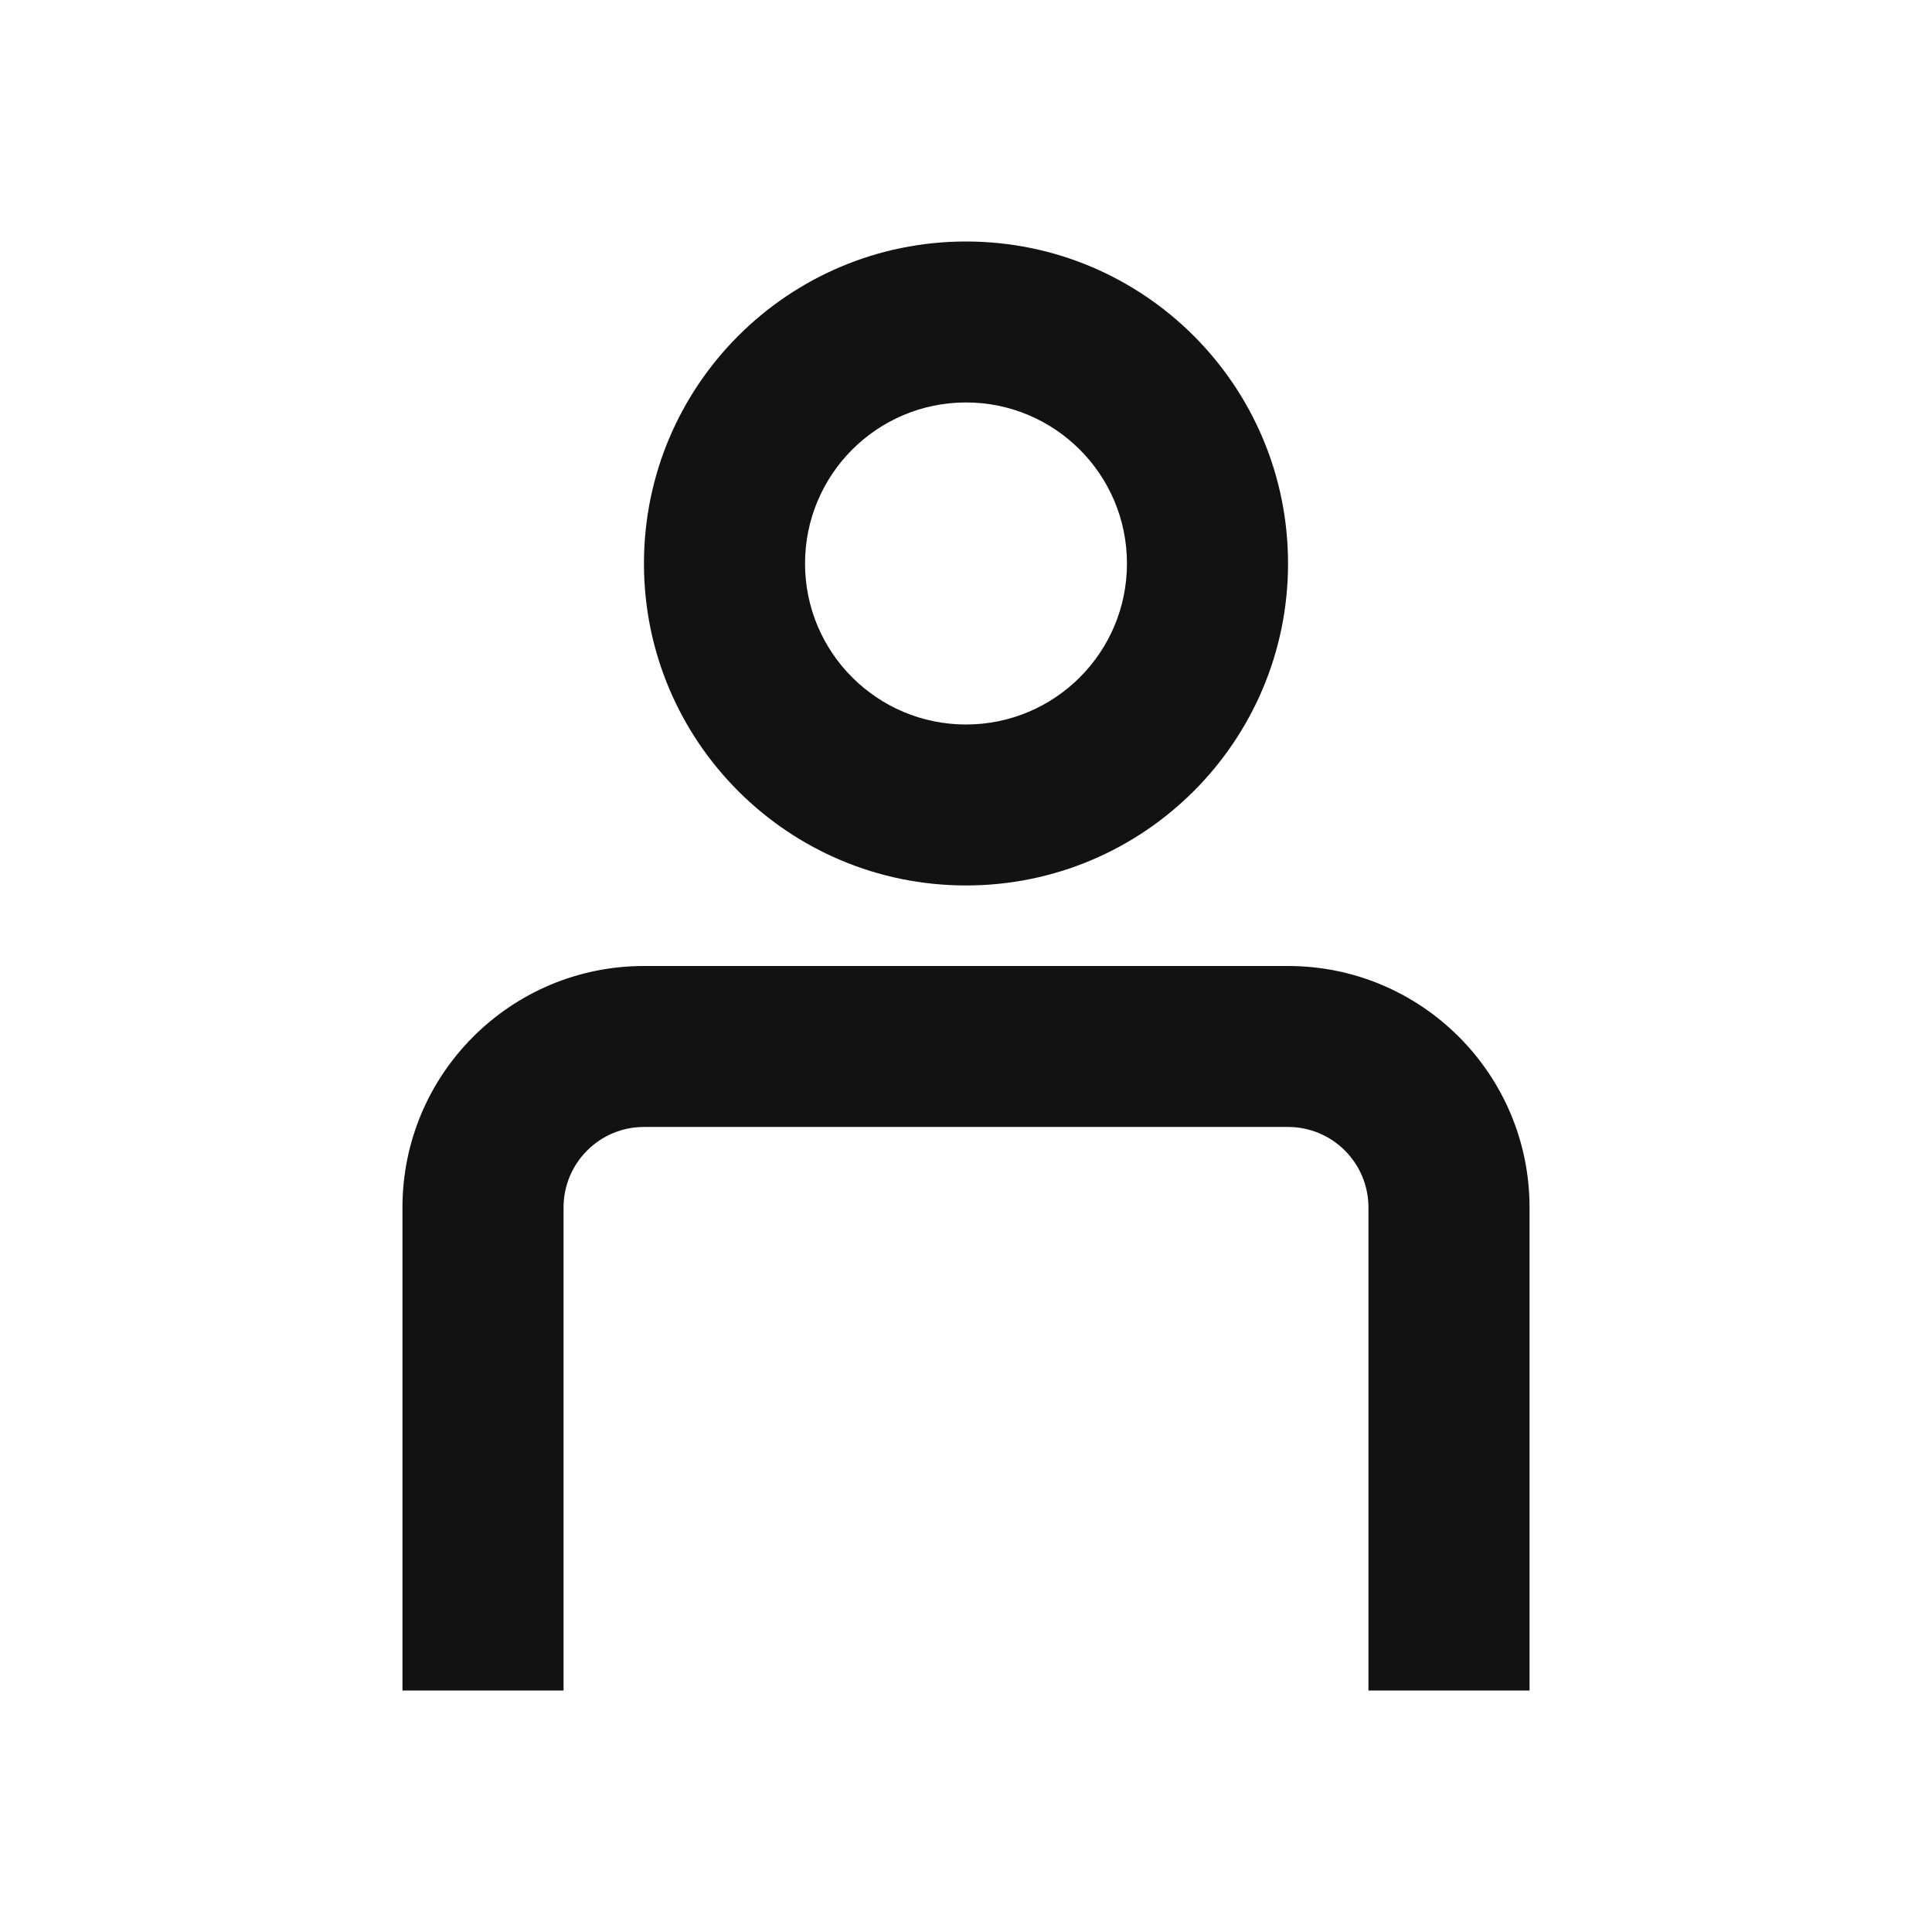
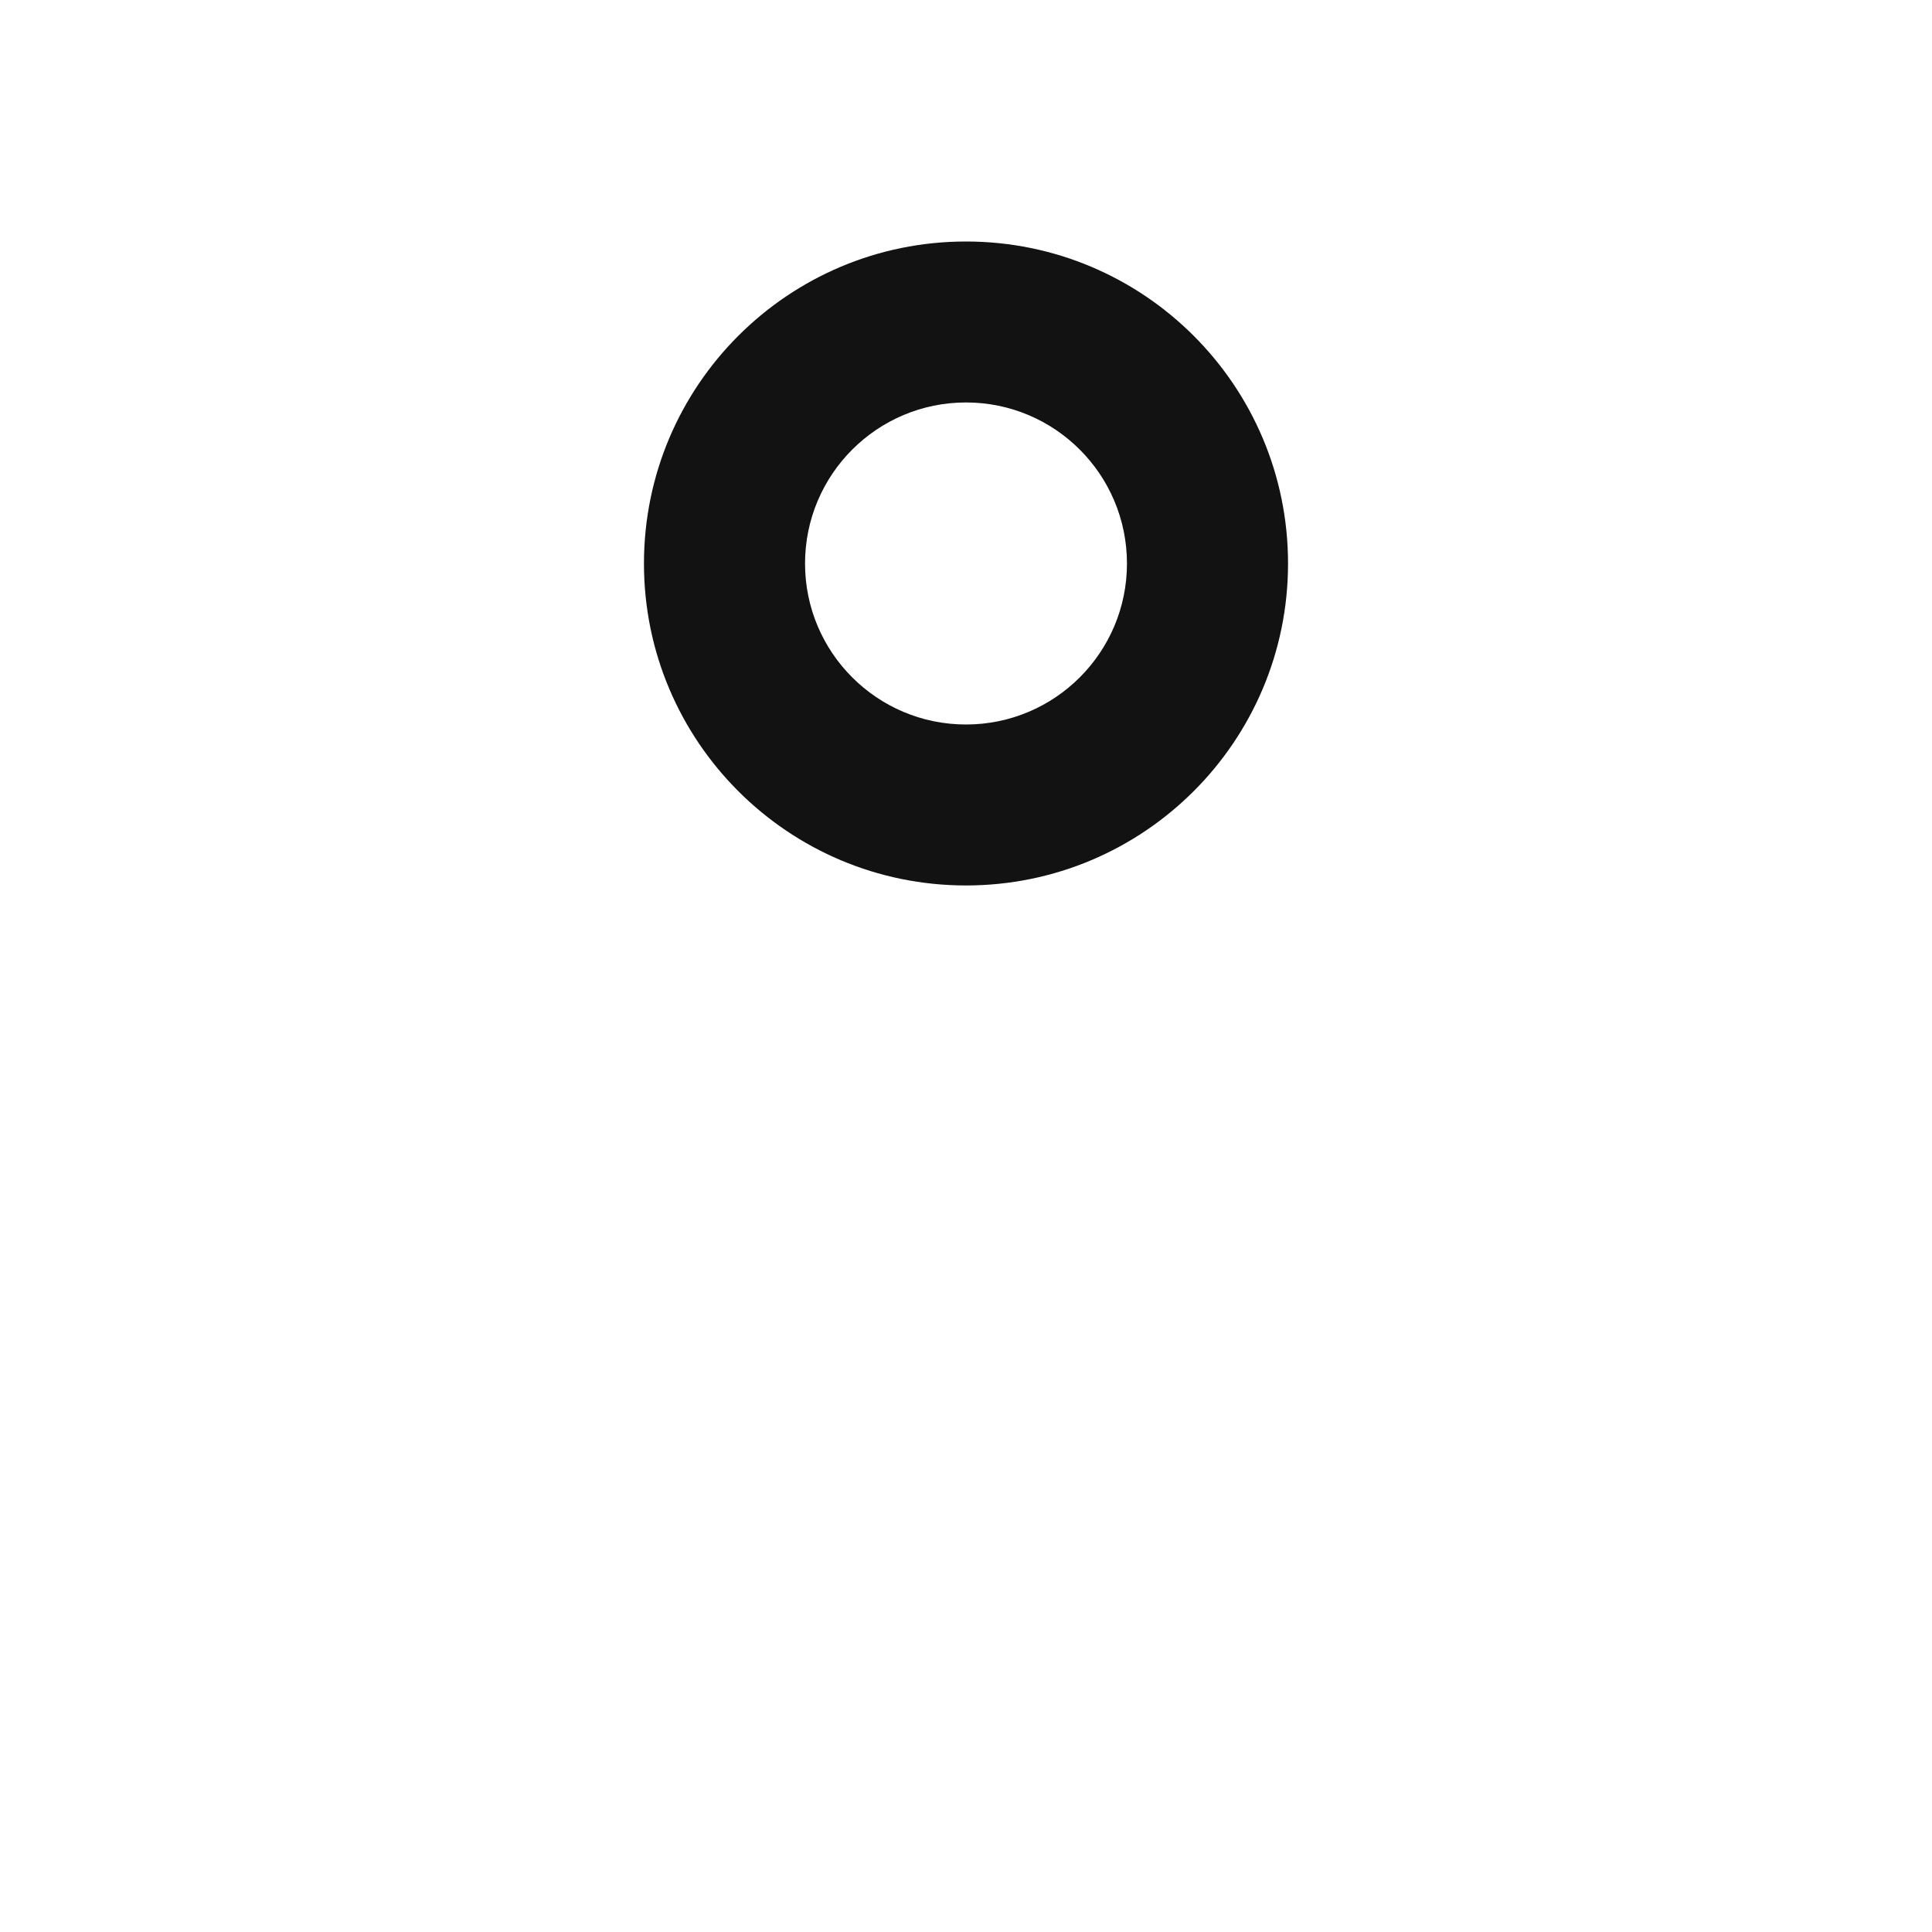
<svg xmlns="http://www.w3.org/2000/svg" width="16" height="16" viewBox="0 0 16 16" fill="none">
  <path fill-rule="evenodd" clip-rule="evenodd" d="M10.667 4.667C10.667 6.139 9.473 7.333 8 7.333C6.527 7.333 5.333 6.139 5.333 4.667C5.333 3.194 6.527 2 8 2C9.473 2 10.667 3.194 10.667 4.667ZM9.333 4.667C9.333 5.403 8.736 6 8 6C7.264 6 6.667 5.403 6.667 4.667C6.667 3.93 7.264 3.333 8 3.333C8.736 3.333 9.333 3.93 9.333 4.667Z" fill="#121212" />
-   <path d="M11.333 10C11.333 9.632 11.035 9.333 10.667 9.333H5.333C4.965 9.333 4.667 9.632 4.667 10V14H3.333V10C3.333 8.895 4.229 8 5.333 8H10.667C11.771 8 12.667 8.895 12.667 10V14H11.333V10Z" fill="#121212" />
</svg>